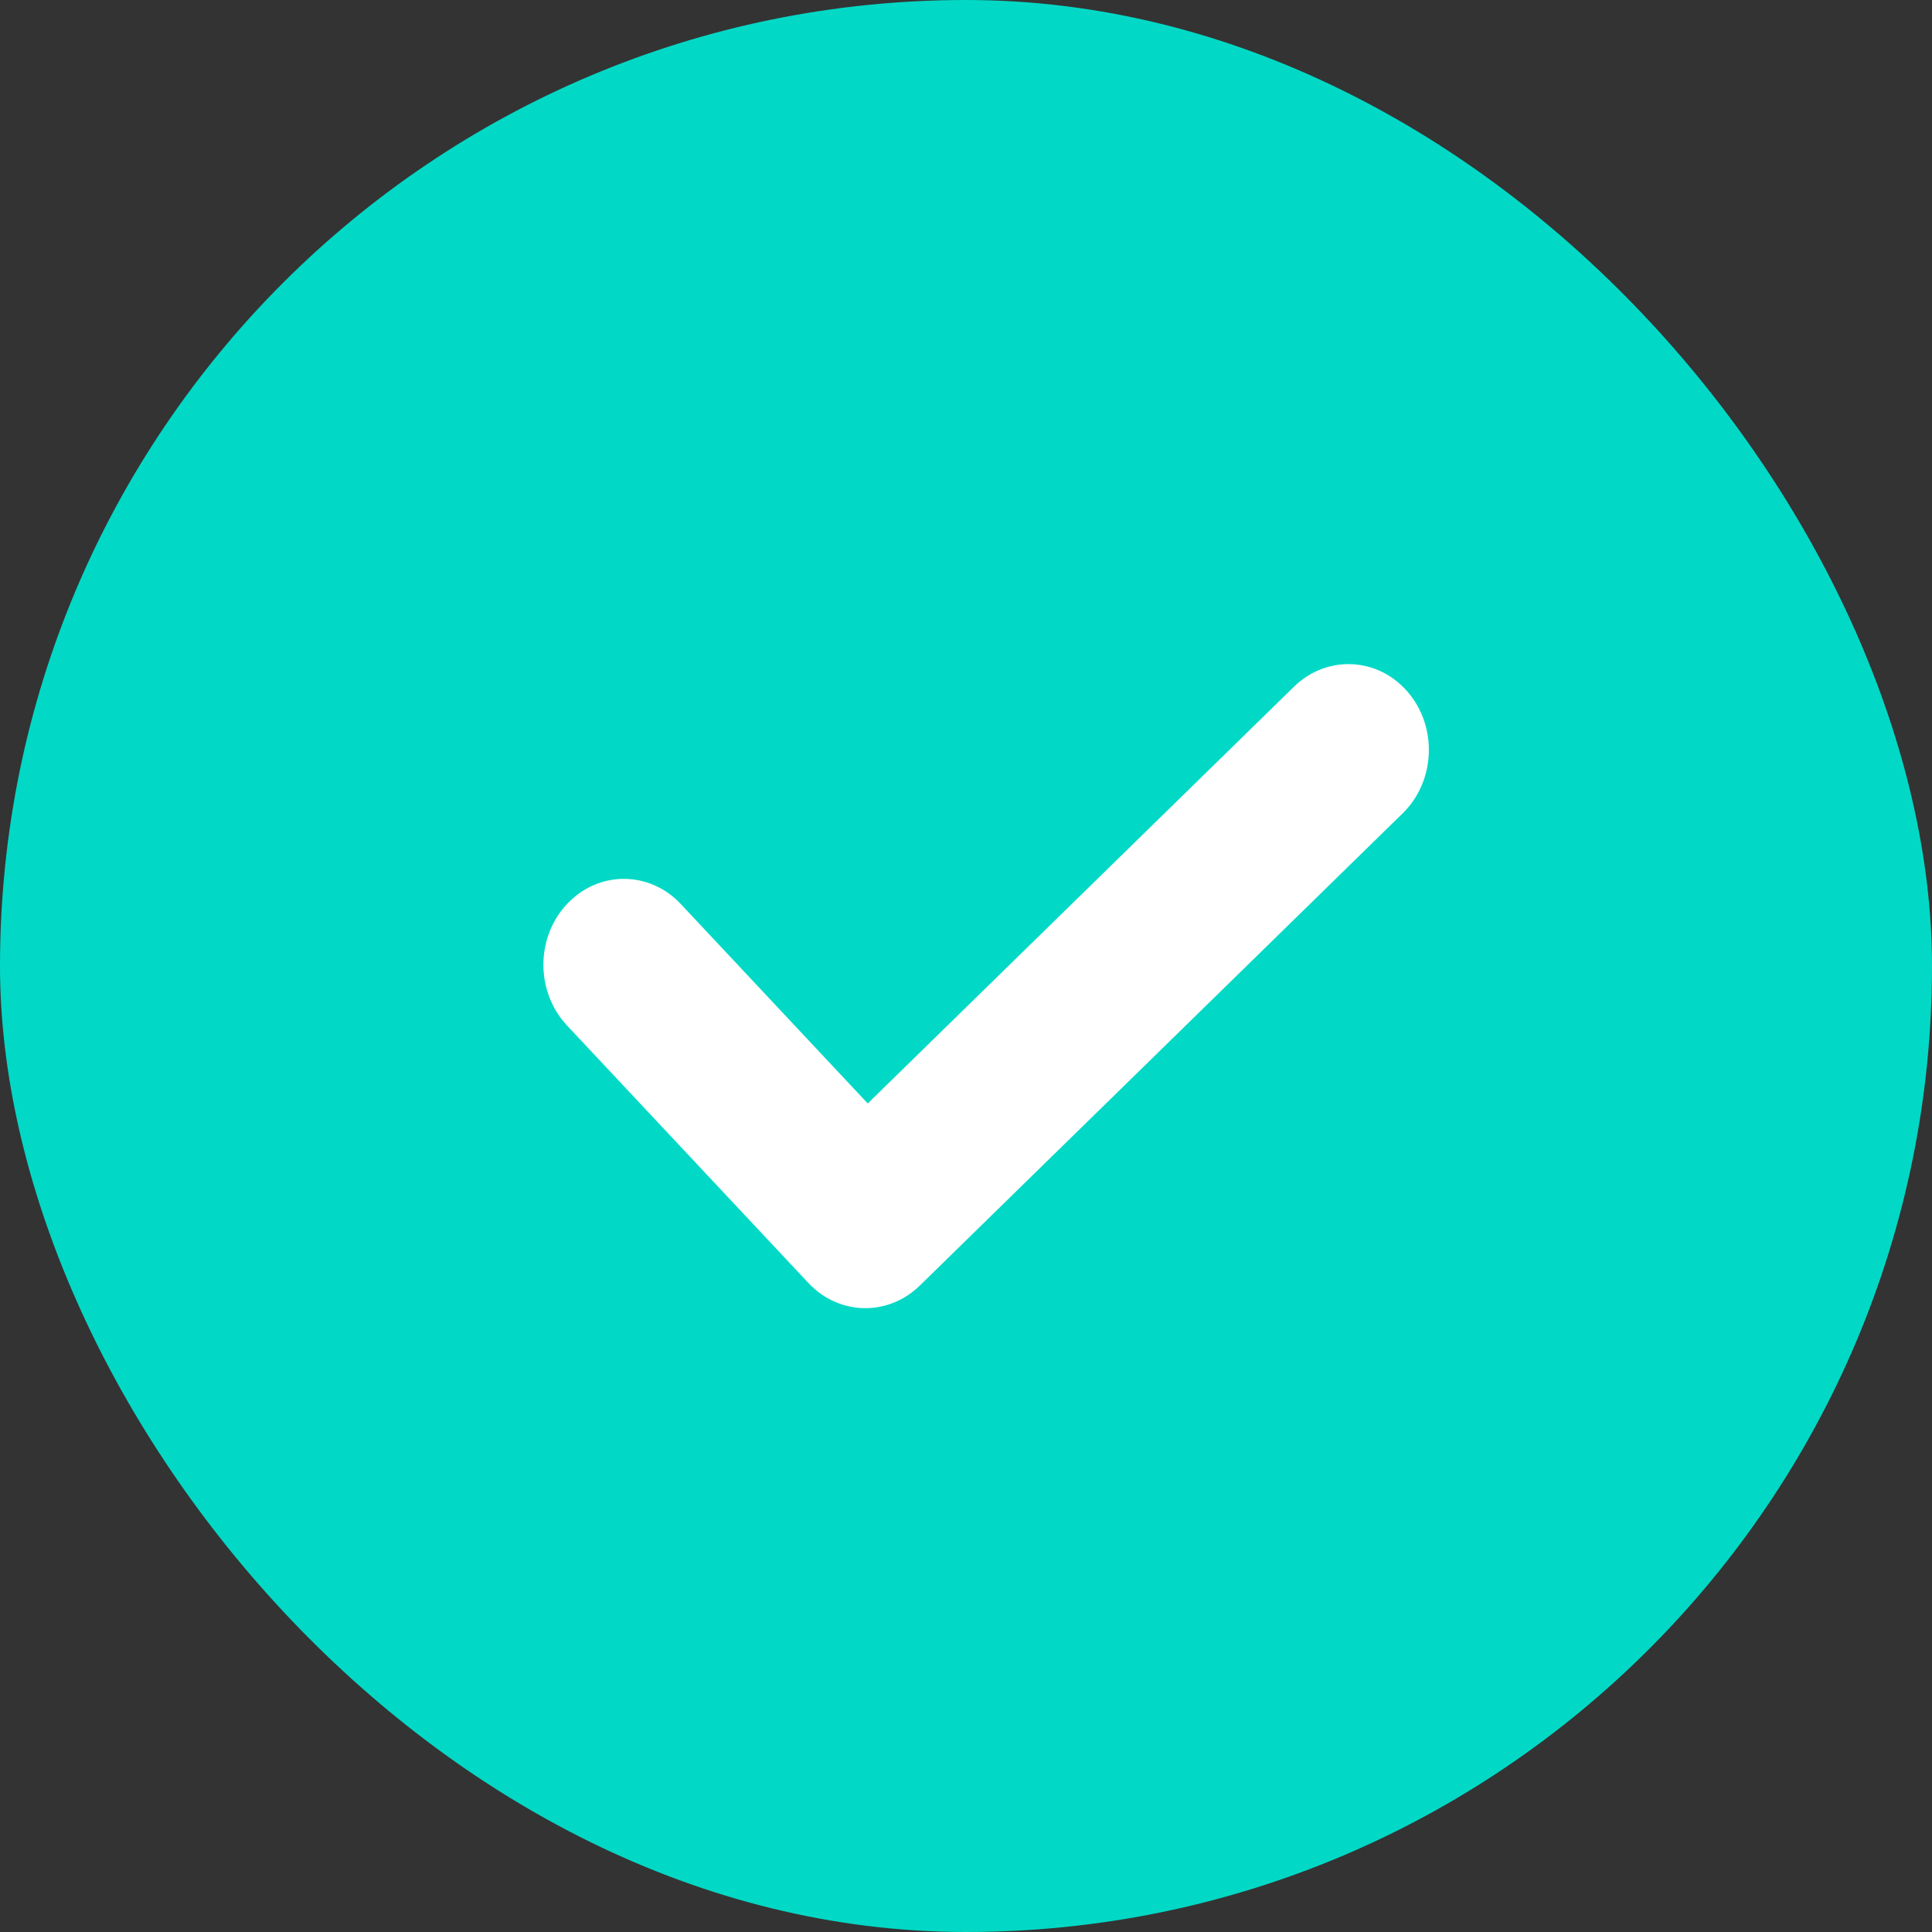
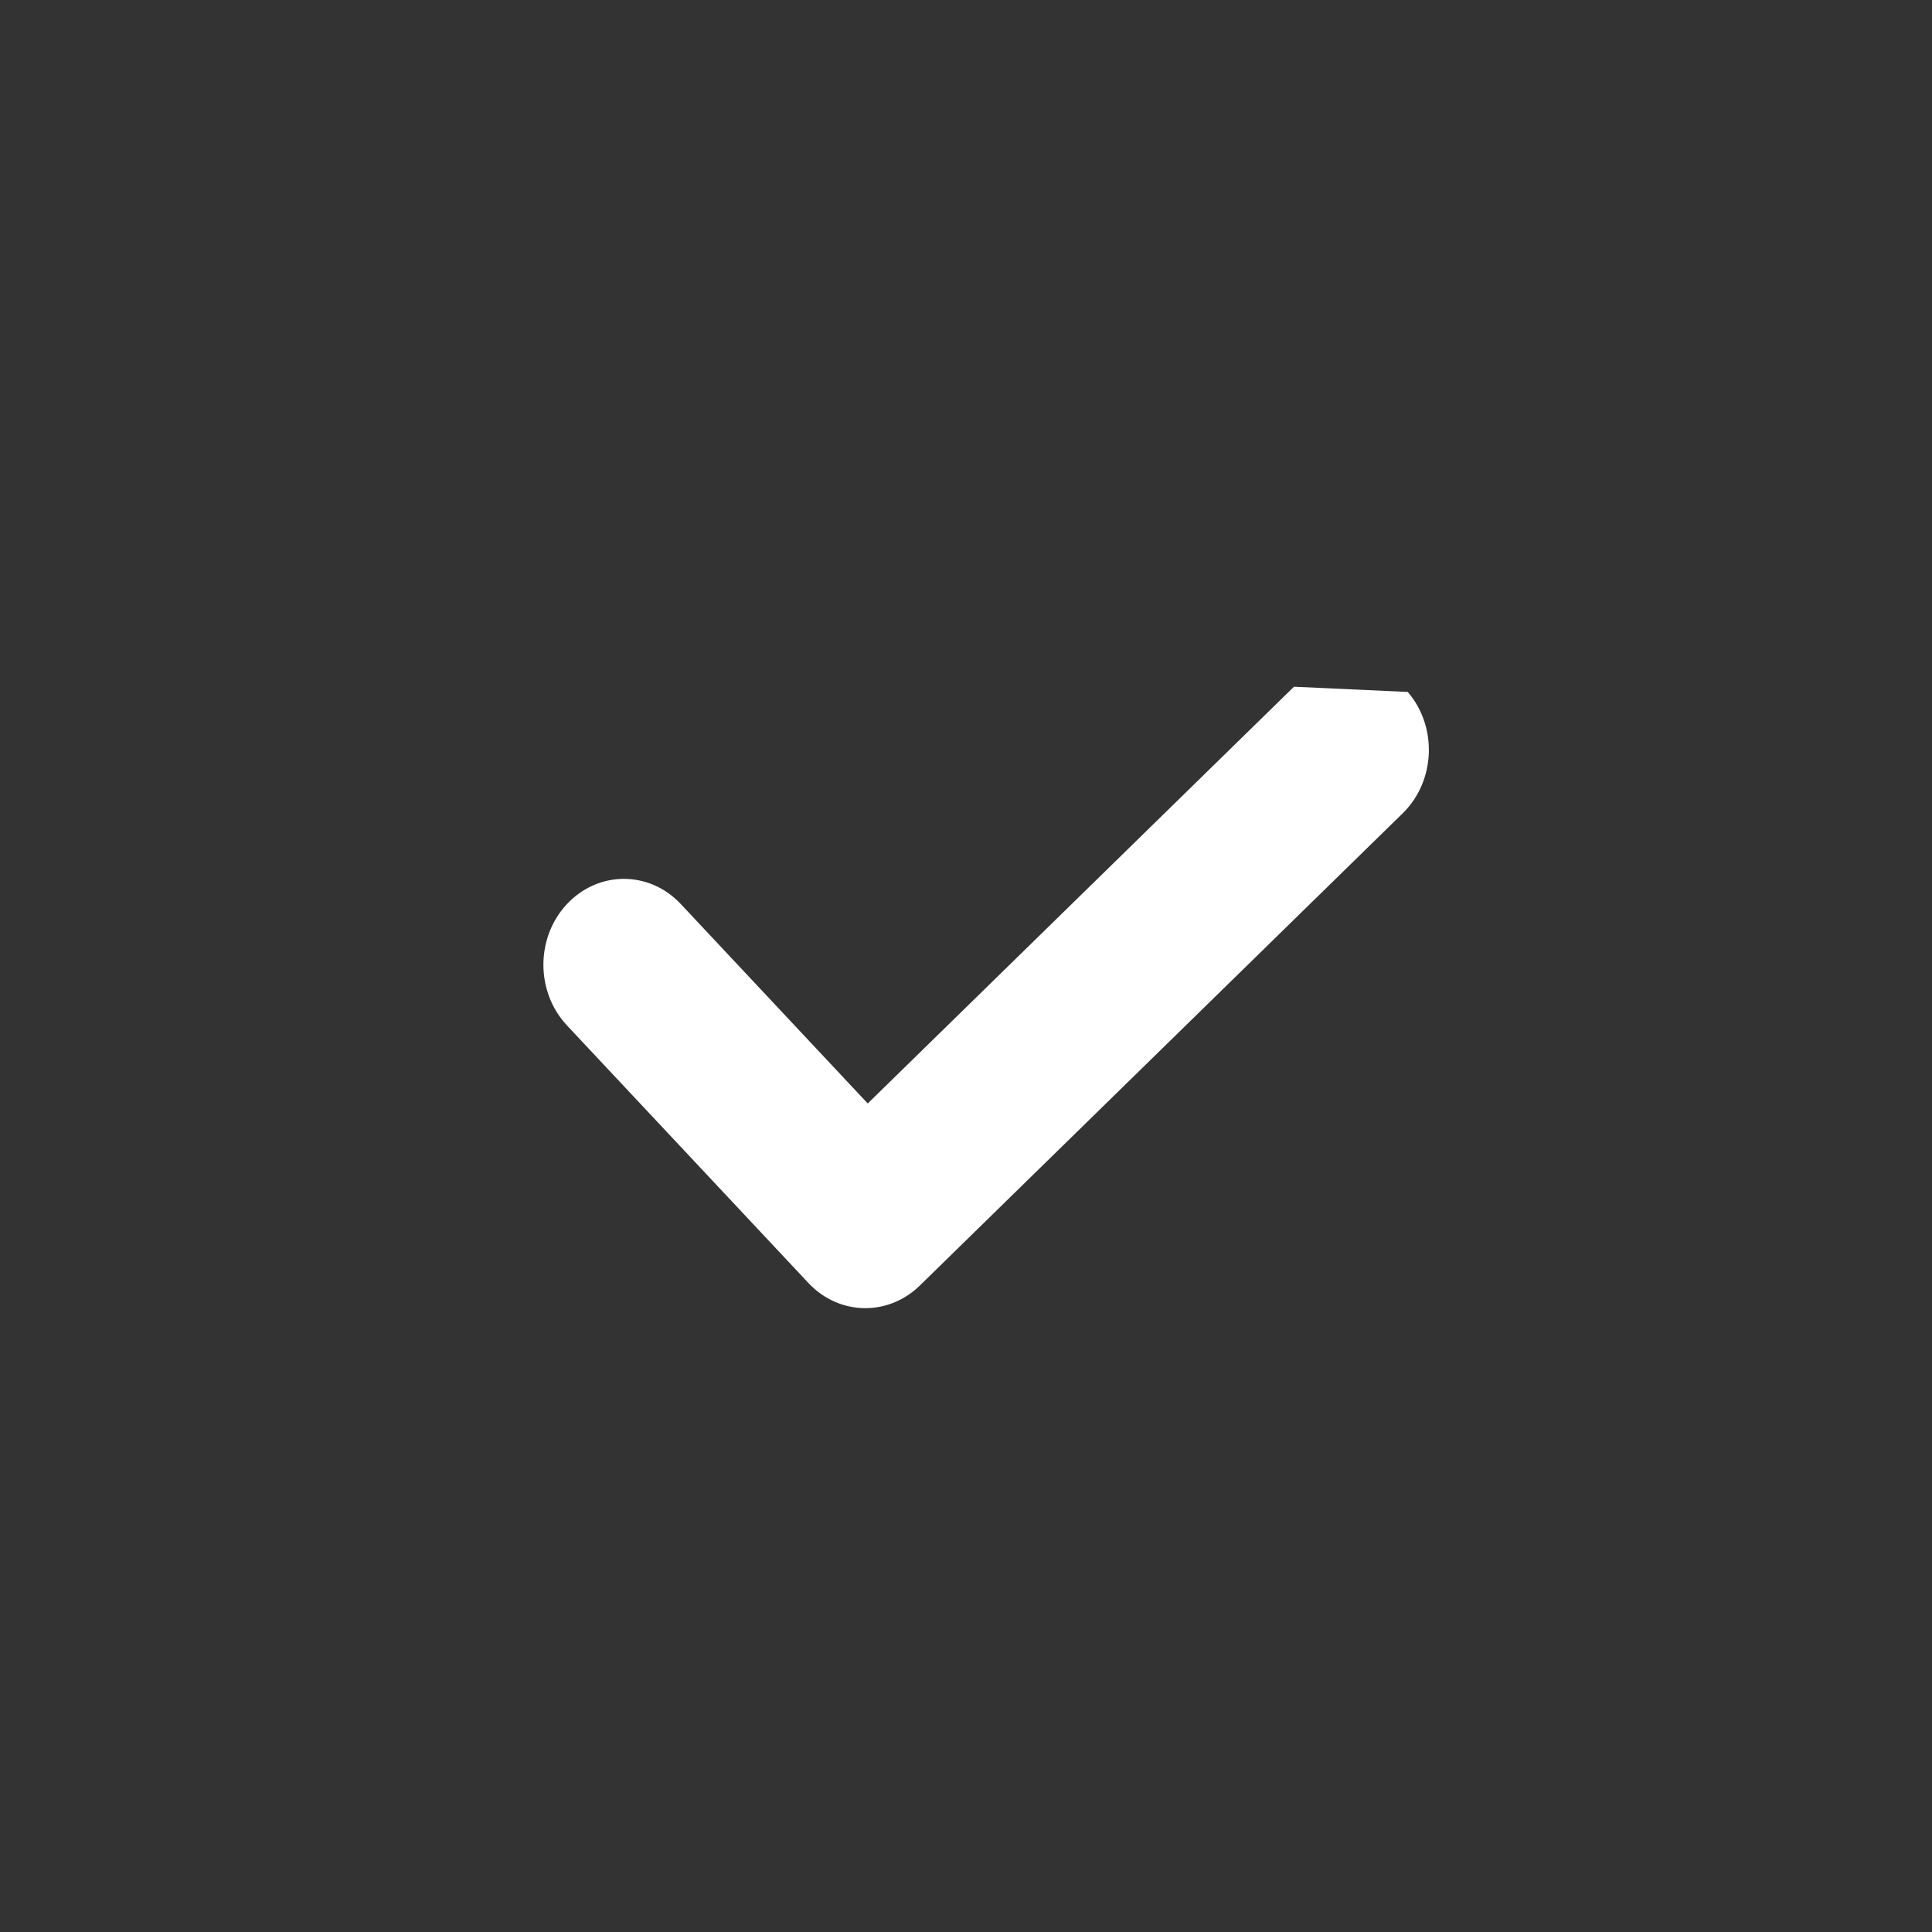
<svg xmlns="http://www.w3.org/2000/svg" width="20" height="20" viewBox="0 0 20 20" fill="none">
  <rect x="0" y="0" width="20" height="20" fill="#333333" stroke="none" />
-   <rect width="20" height="20" rx="10" fill="#01D9C6" />
-   <path fill-rule="evenodd" clip-rule="evenodd" d="M13.395 7.109L8.983 11.423L7.048 9.359C6.722 9.011 6.195 9.011 5.869 9.359C5.544 9.706 5.544 10.268 5.869 10.615L8.369 13.282C8.531 13.455 8.745 13.542 8.958 13.542C9.16 13.542 9.362 13.464 9.522 13.308L14.521 8.419C14.86 8.087 14.884 7.525 14.573 7.163C14.262 6.801 13.735 6.777 13.395 7.109Z" fill="white" />
+   <path fill-rule="evenodd" clip-rule="evenodd" d="M13.395 7.109L8.983 11.423L7.048 9.359C6.722 9.011 6.195 9.011 5.869 9.359C5.544 9.706 5.544 10.268 5.869 10.615L8.369 13.282C8.531 13.455 8.745 13.542 8.958 13.542C9.16 13.542 9.362 13.464 9.522 13.308L14.521 8.419C14.86 8.087 14.884 7.525 14.573 7.163Z" fill="white" />
</svg>